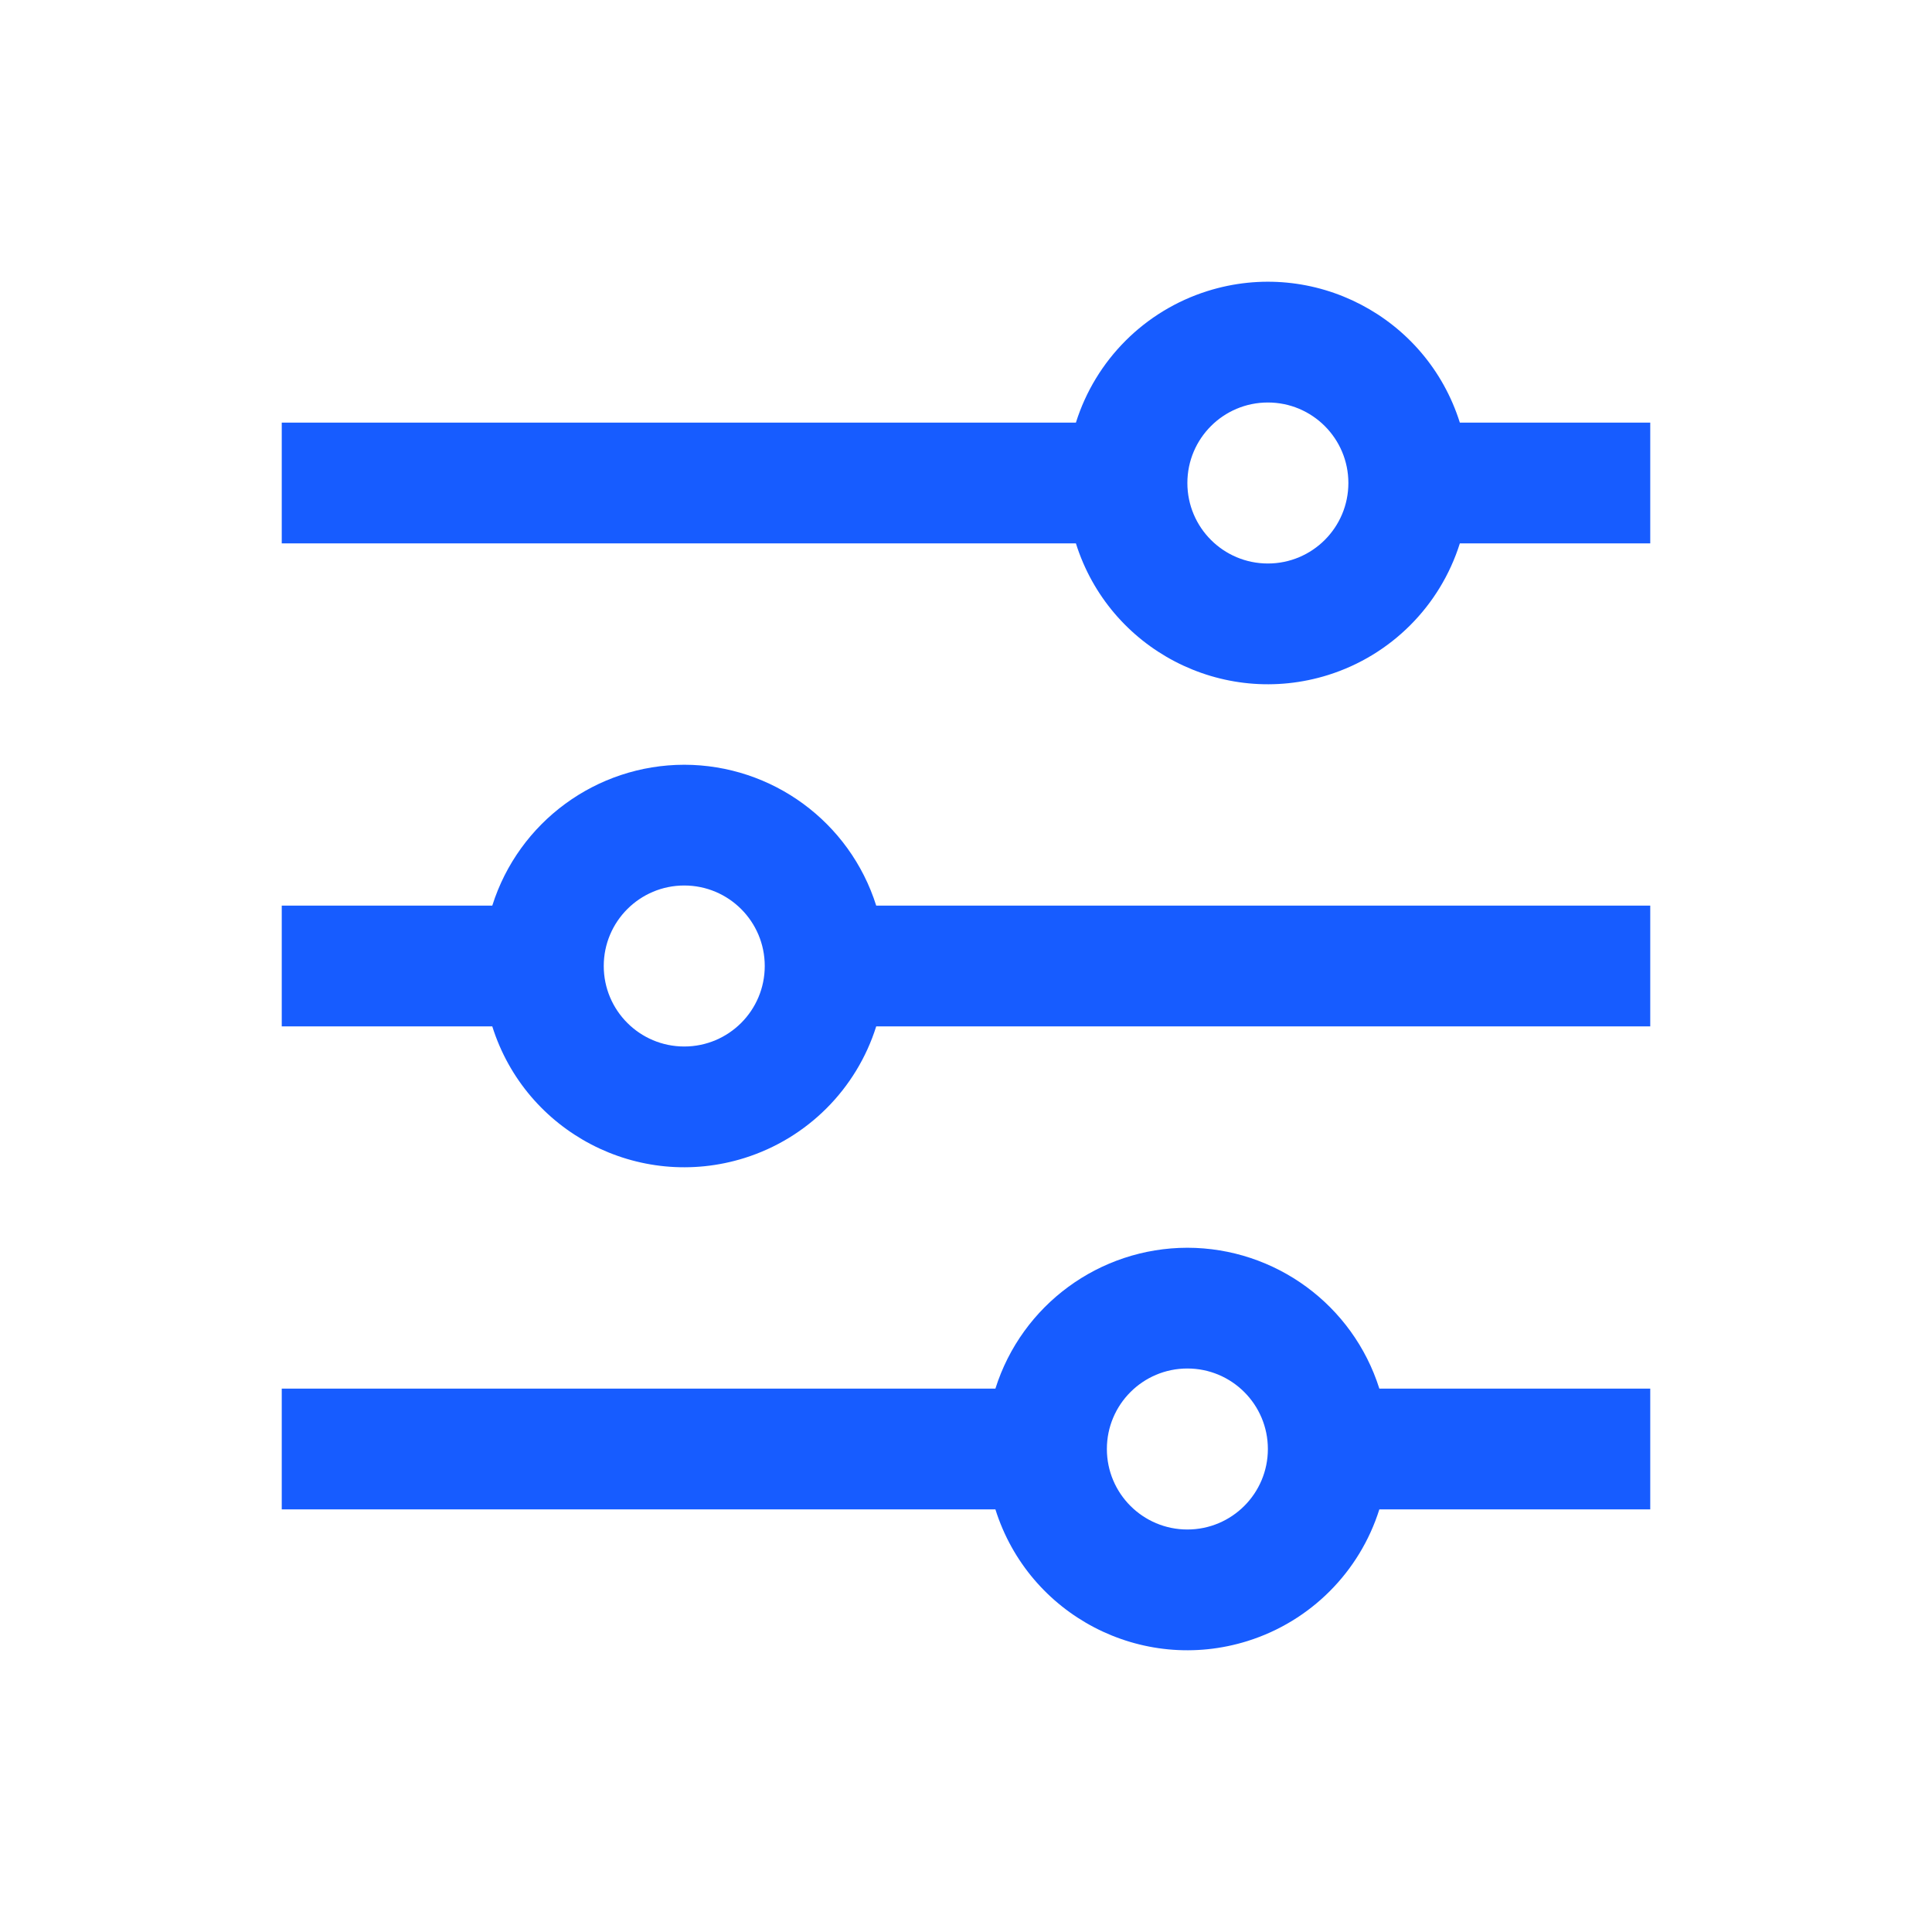
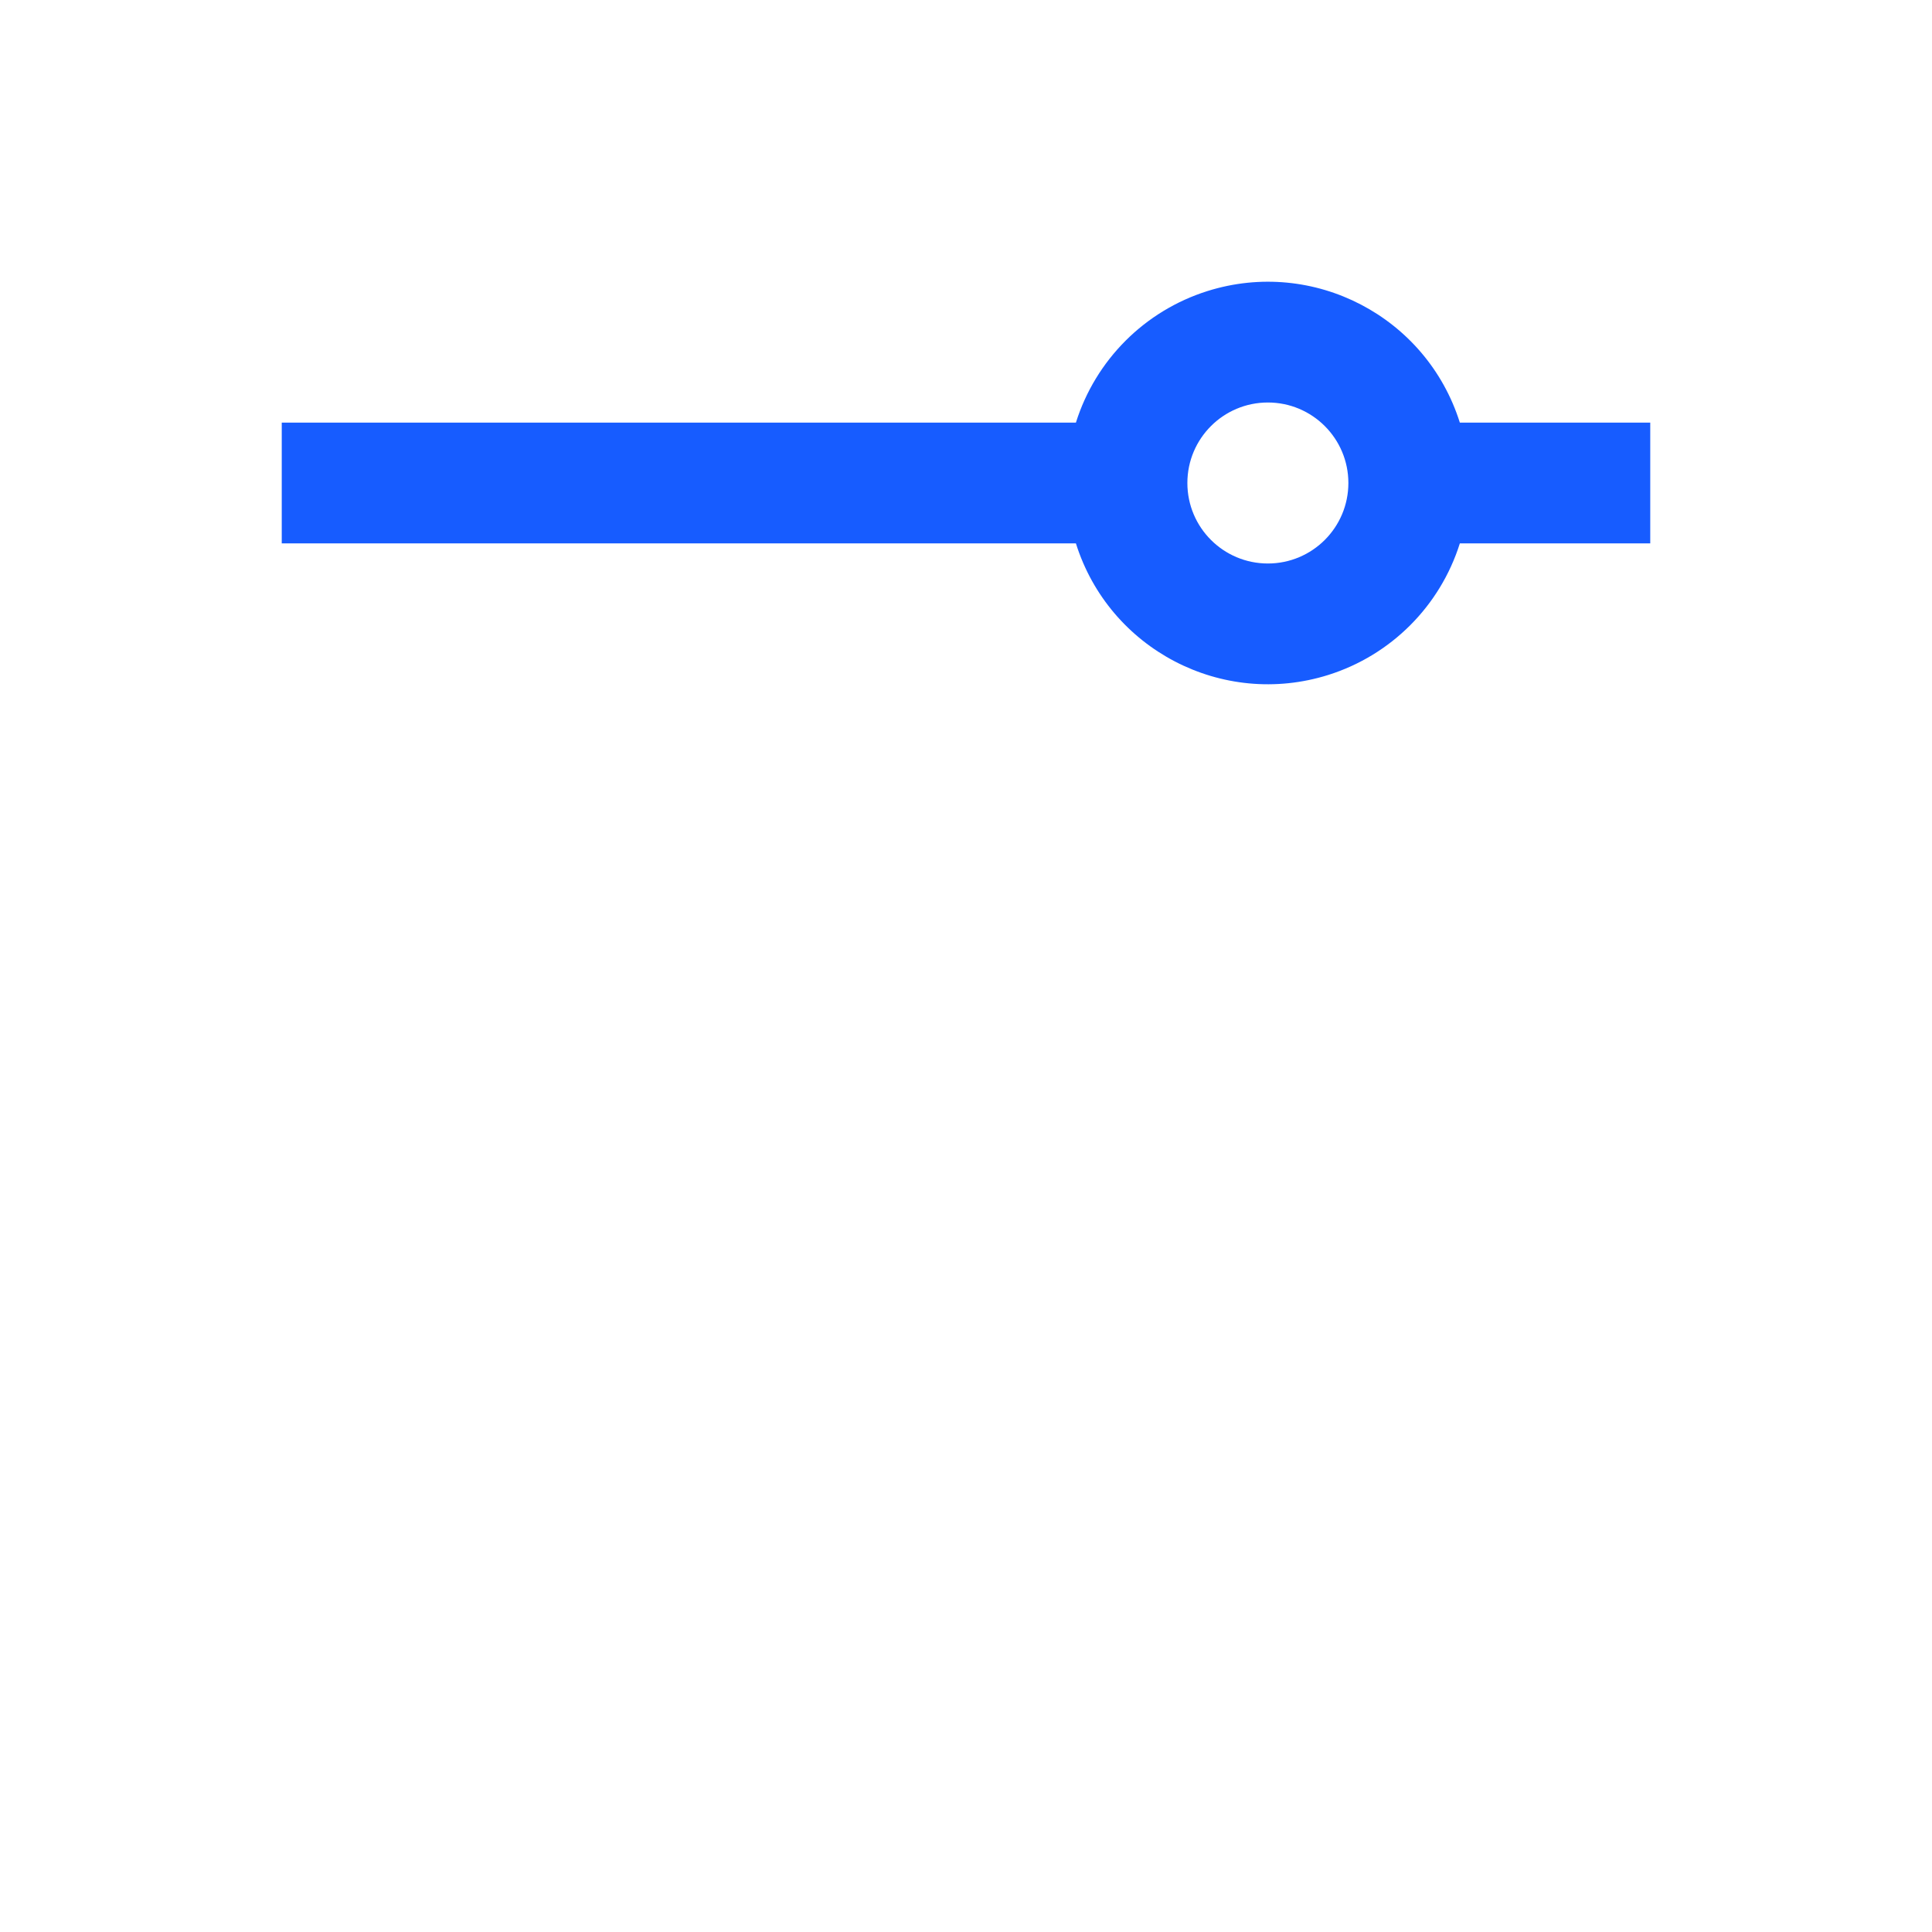
<svg xmlns="http://www.w3.org/2000/svg" viewBox="0 0 96 96" id="Icons_Settings" overflow="hidden">
  <path d="M72.539 21C70.882 15.732 65.267 12.805 59.999 14.462 56.882 15.443 54.441 17.884 53.461 21L14 21 14 27 53.461 27C55.118 32.268 60.733 35.195 66.001 33.538 69.118 32.557 71.558 30.116 72.539 27L82 27 82 21ZM63 28C60.791 28 59 26.209 59 24 59 21.791 60.791 20 63 20 65.209 20 67 21.791 67 24 67 26.209 65.209 28 63 28Z" fill="#175cff" />
-   <path d="M59 62C54.635 62.006 50.776 64.837 49.461 69L14 69 14 75 49.461 75C51.118 80.268 56.733 83.195 62.001 81.538 65.118 80.557 67.558 78.116 68.539 75L82 75 82 69 68.539 69C67.224 64.837 63.365 62.006 59 62ZM59 76C56.791 76 55 74.209 55 72 55 69.791 56.791 68 59 68 61.209 68 63 69.791 63 72 63 74.209 61.209 76 59 76Z" fill="#175cff" />
-   <path d="M34 38C29.635 38.006 25.776 40.837 24.461 45L14 45 14 51 24.461 51C26.119 56.268 31.733 59.195 37.001 57.538 40.118 56.557 42.559 54.116 43.539 51L82 51 82 45 43.539 45C42.224 40.837 38.365 38.006 34 38ZM34 52C31.791 52 30 50.209 30 48 30 45.791 31.791 44 34 44 36.209 44 38 45.791 38 48 38 50.209 36.209 52 34 52Z" fill="#175cff" />
</svg>